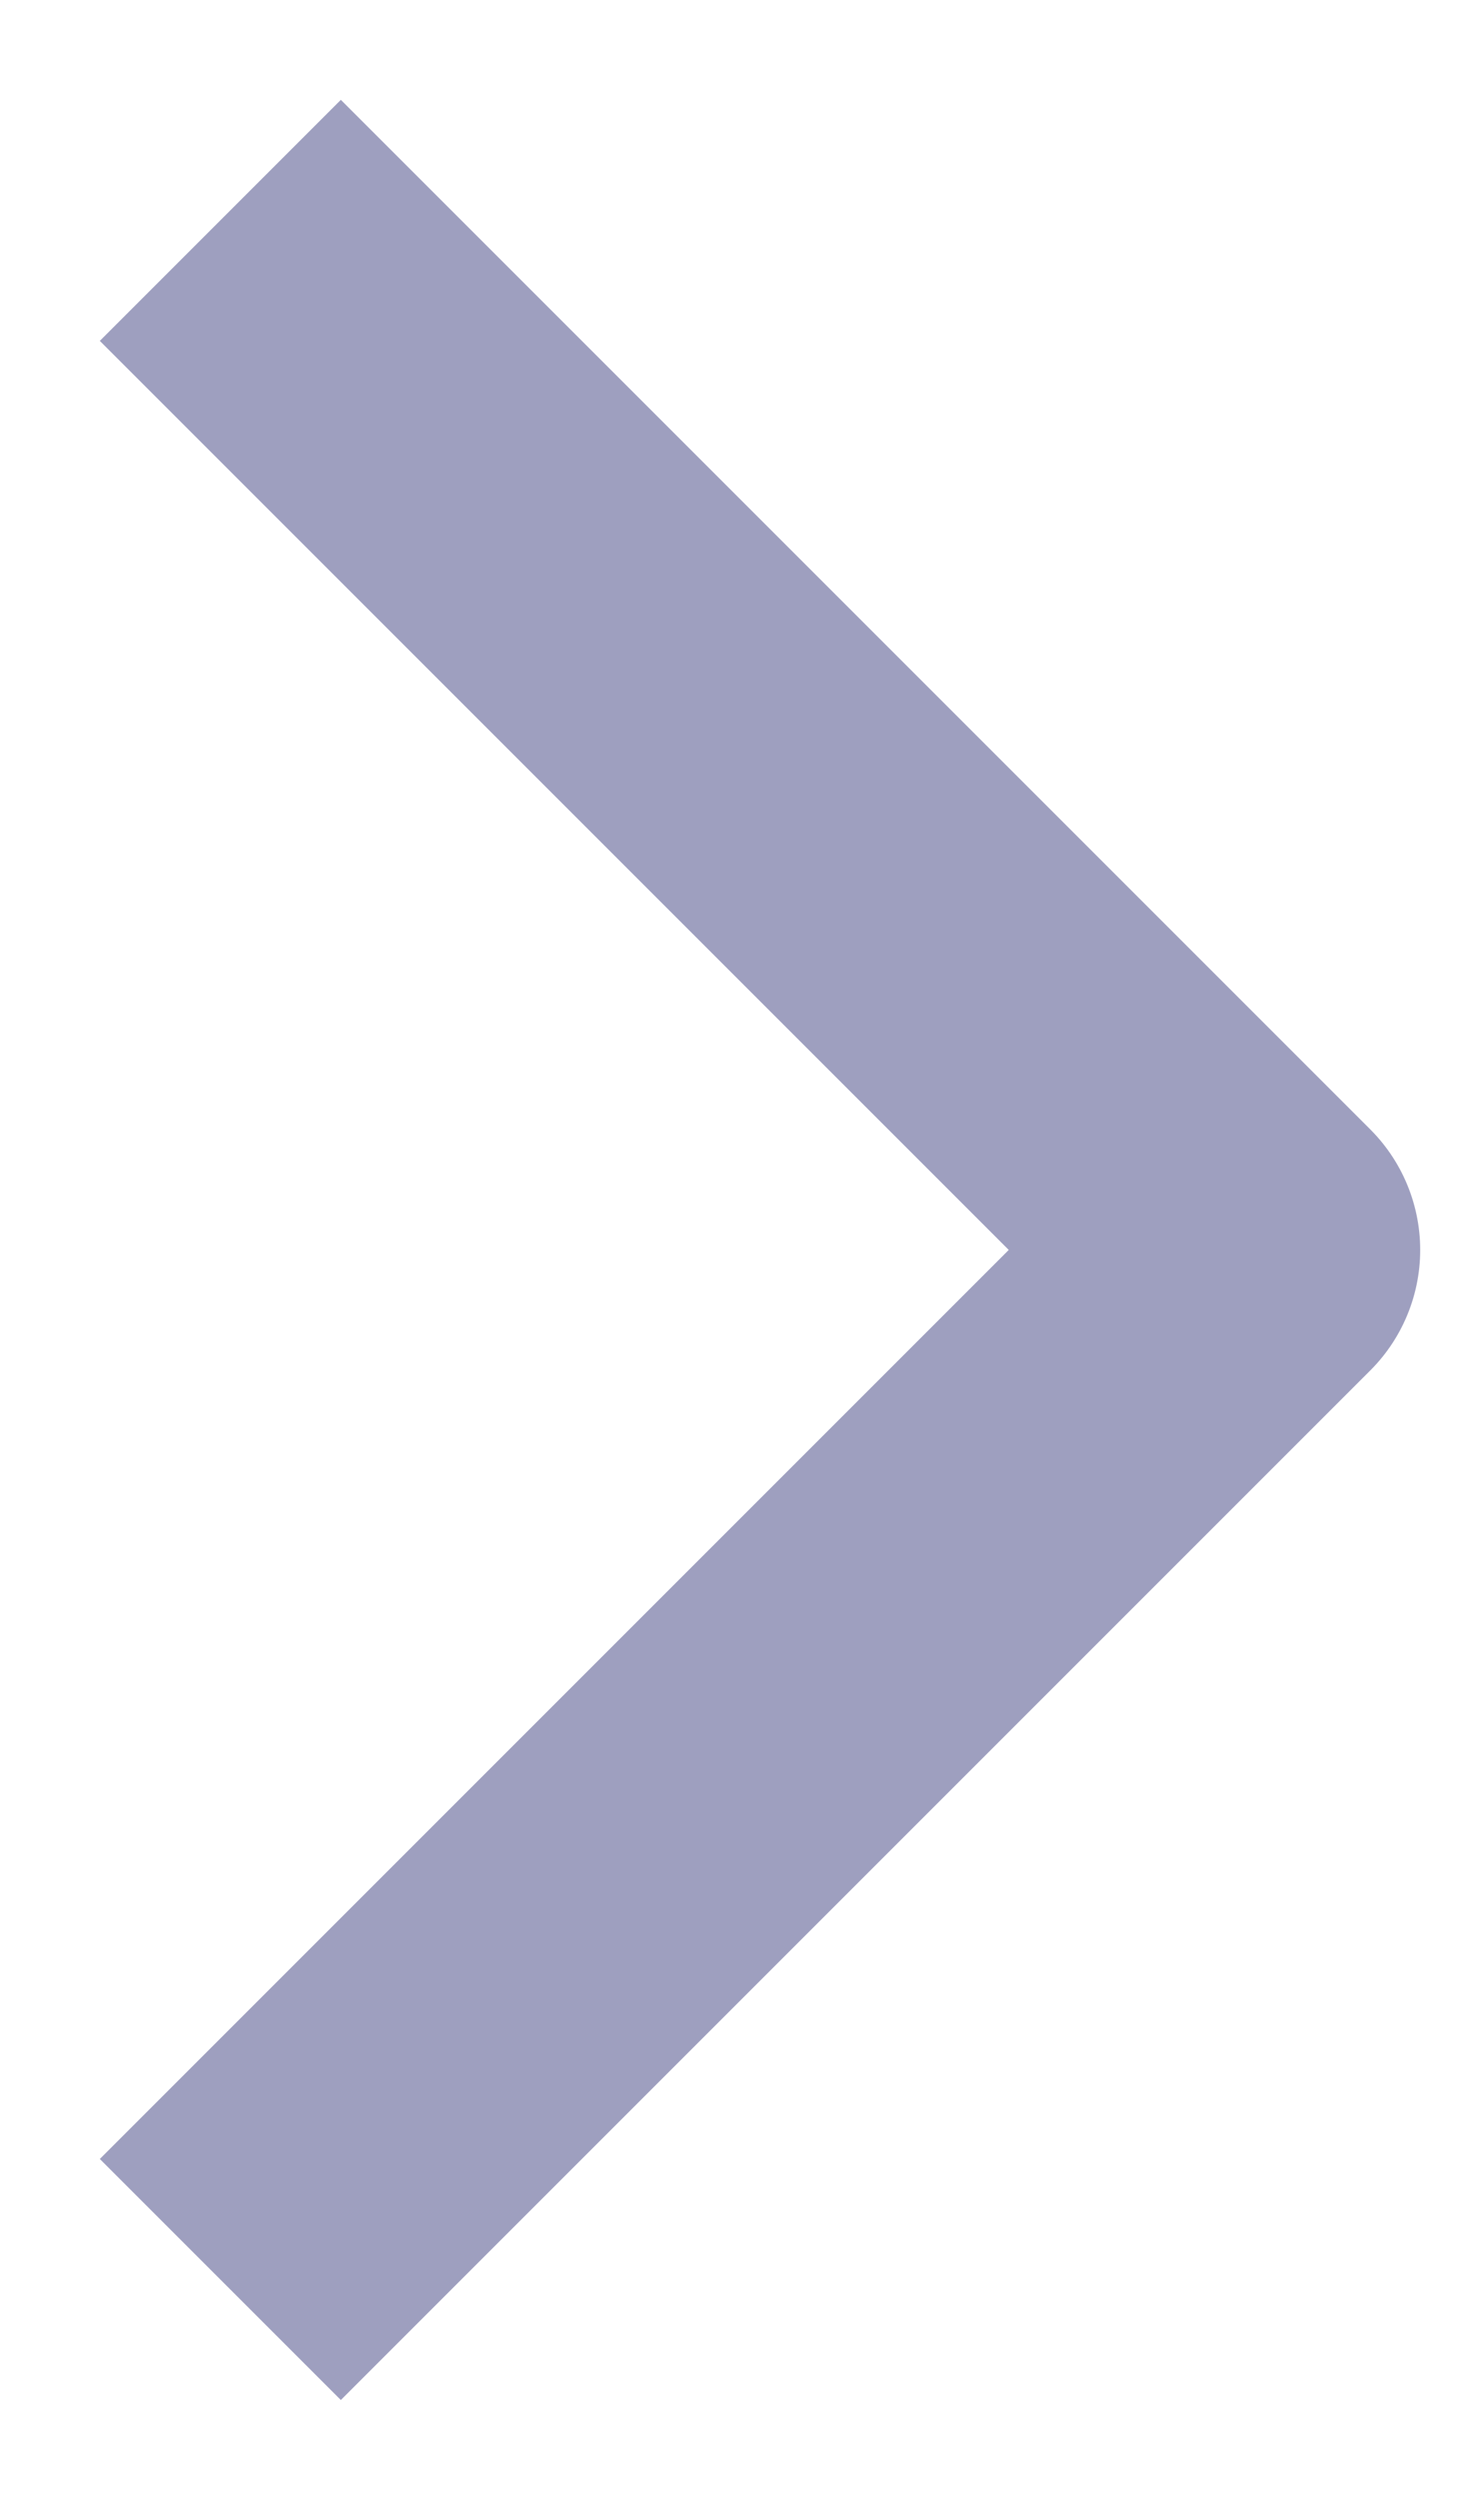
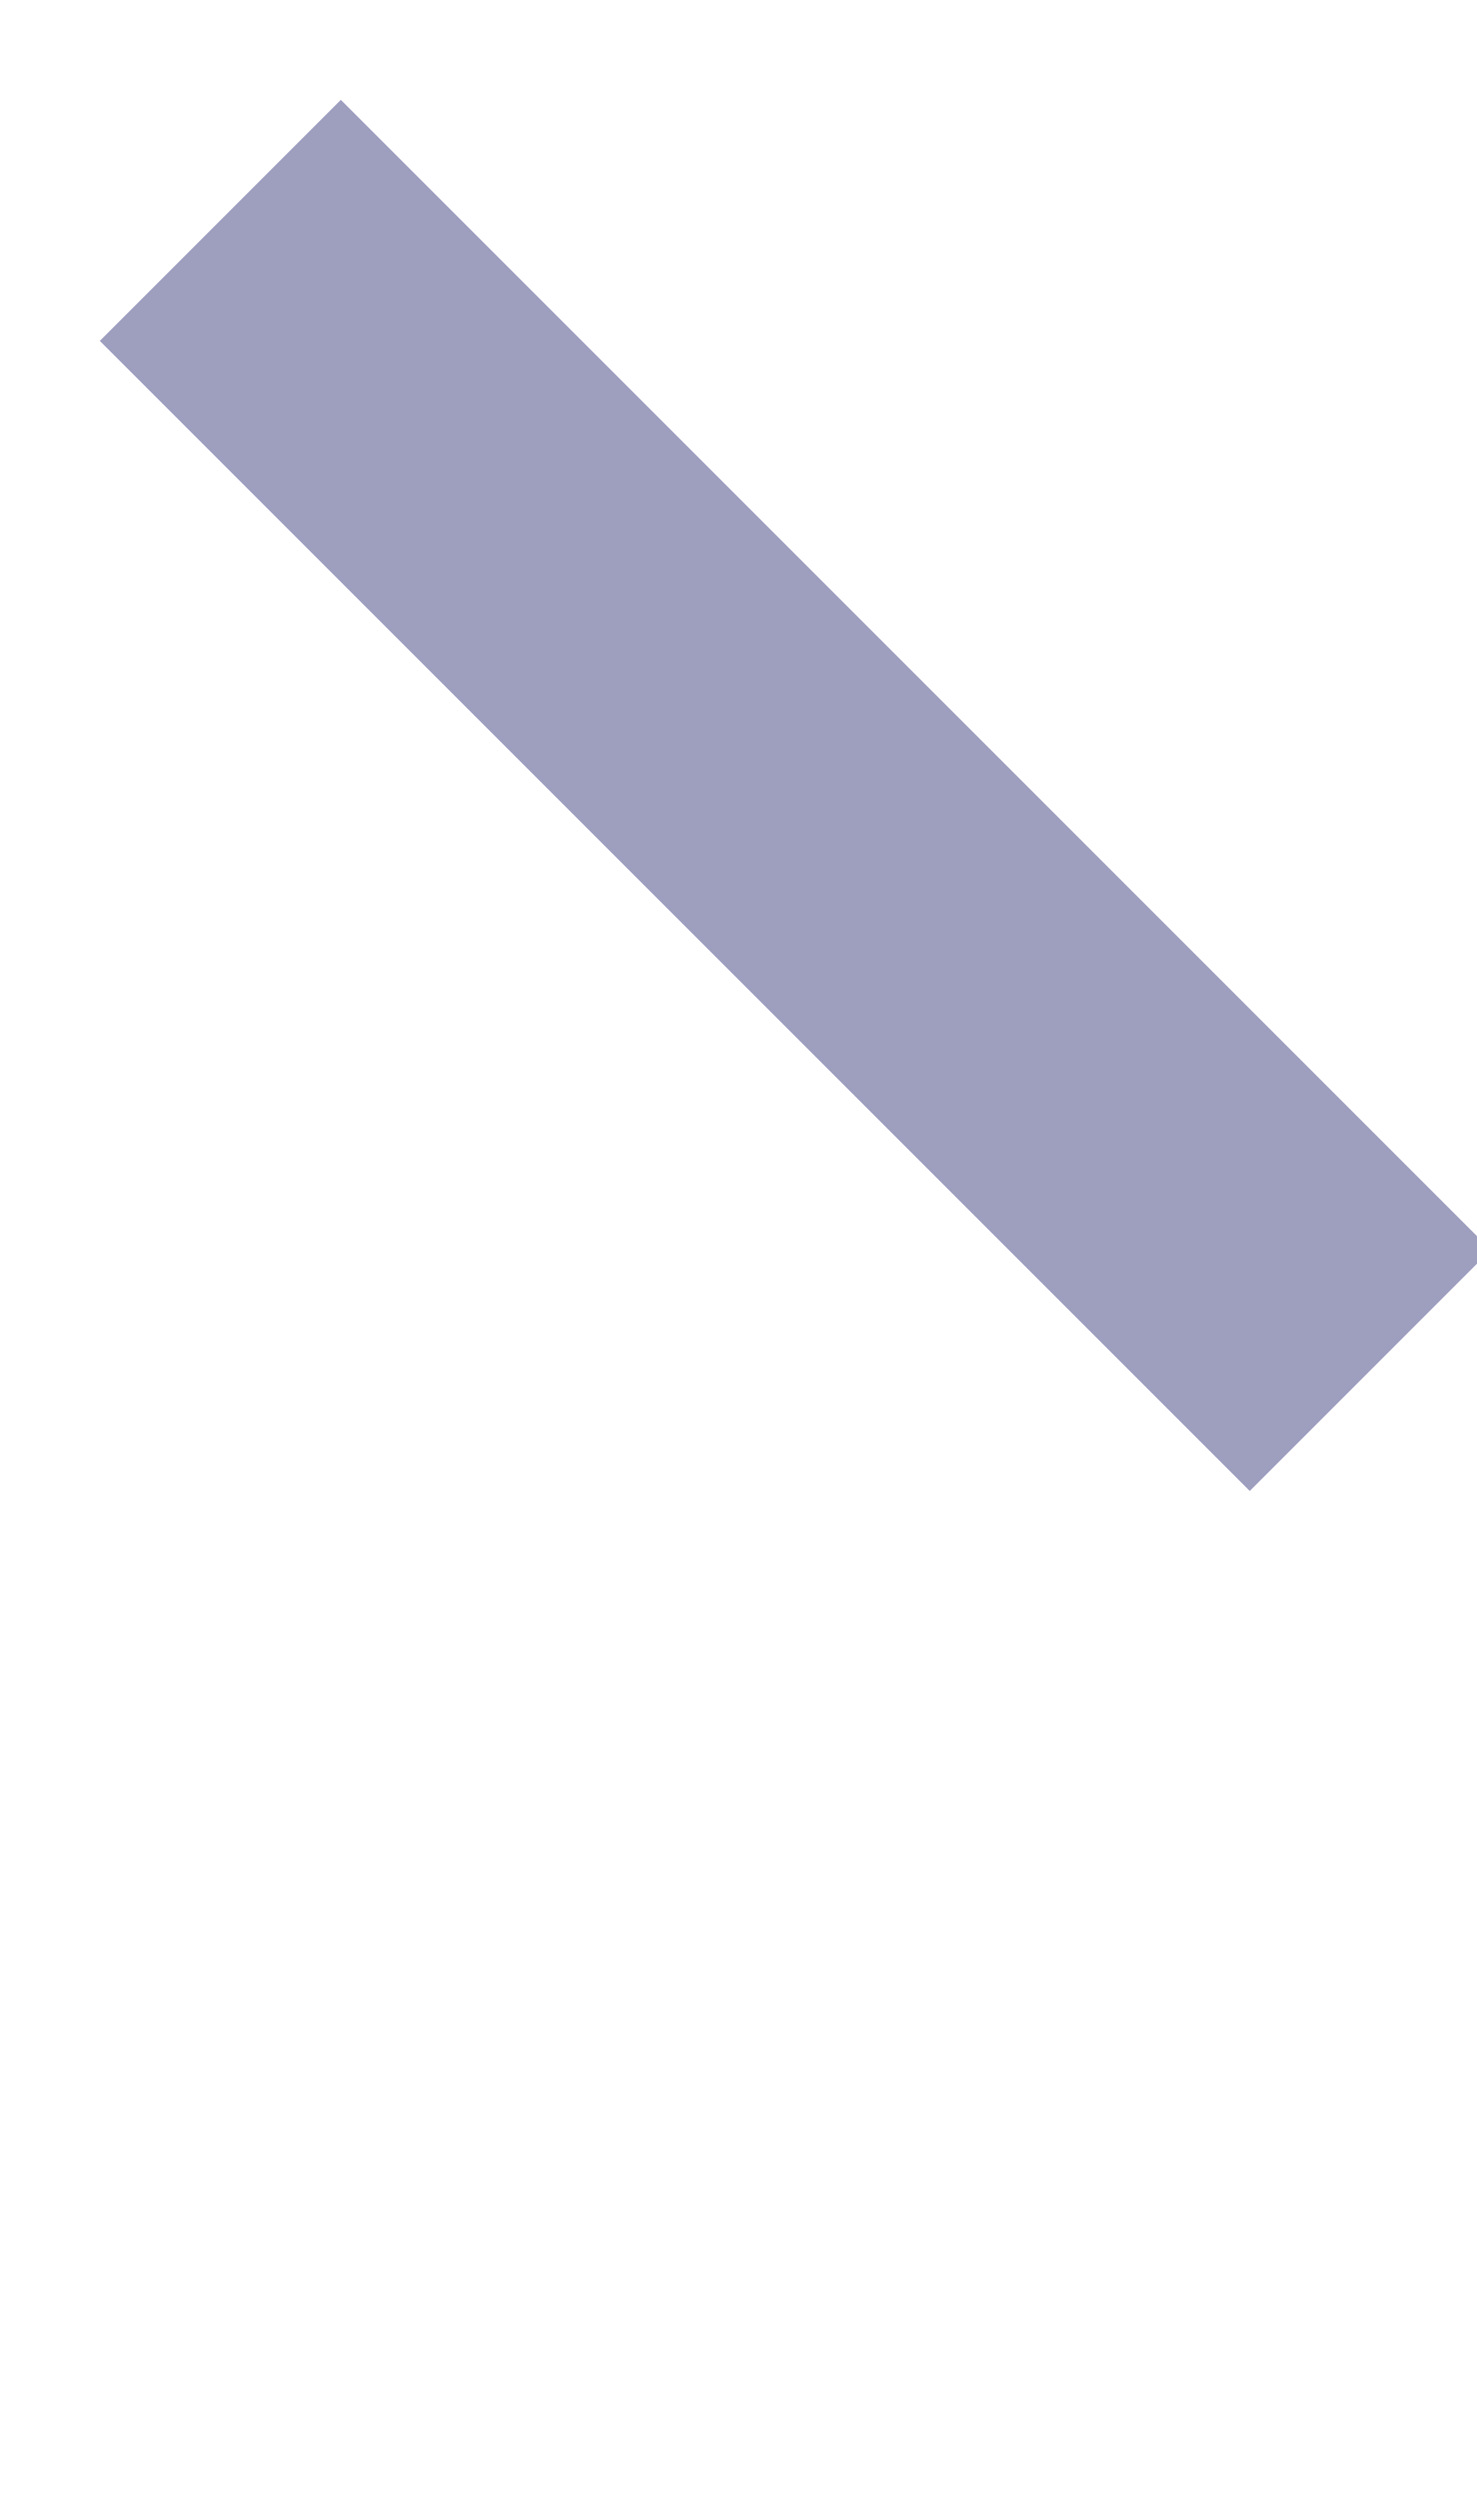
<svg xmlns="http://www.w3.org/2000/svg" width="13" height="22" viewBox="0 0 13 22" fill="none">
-   <path d="M3 3L11 11L3 19" stroke="#9E9FBF" stroke-width="3" stroke-linecap="square" stroke-linejoin="round" />
+   <path d="M3 3L11 11" stroke="#9E9FBF" stroke-width="3" stroke-linecap="square" stroke-linejoin="round" />
</svg>